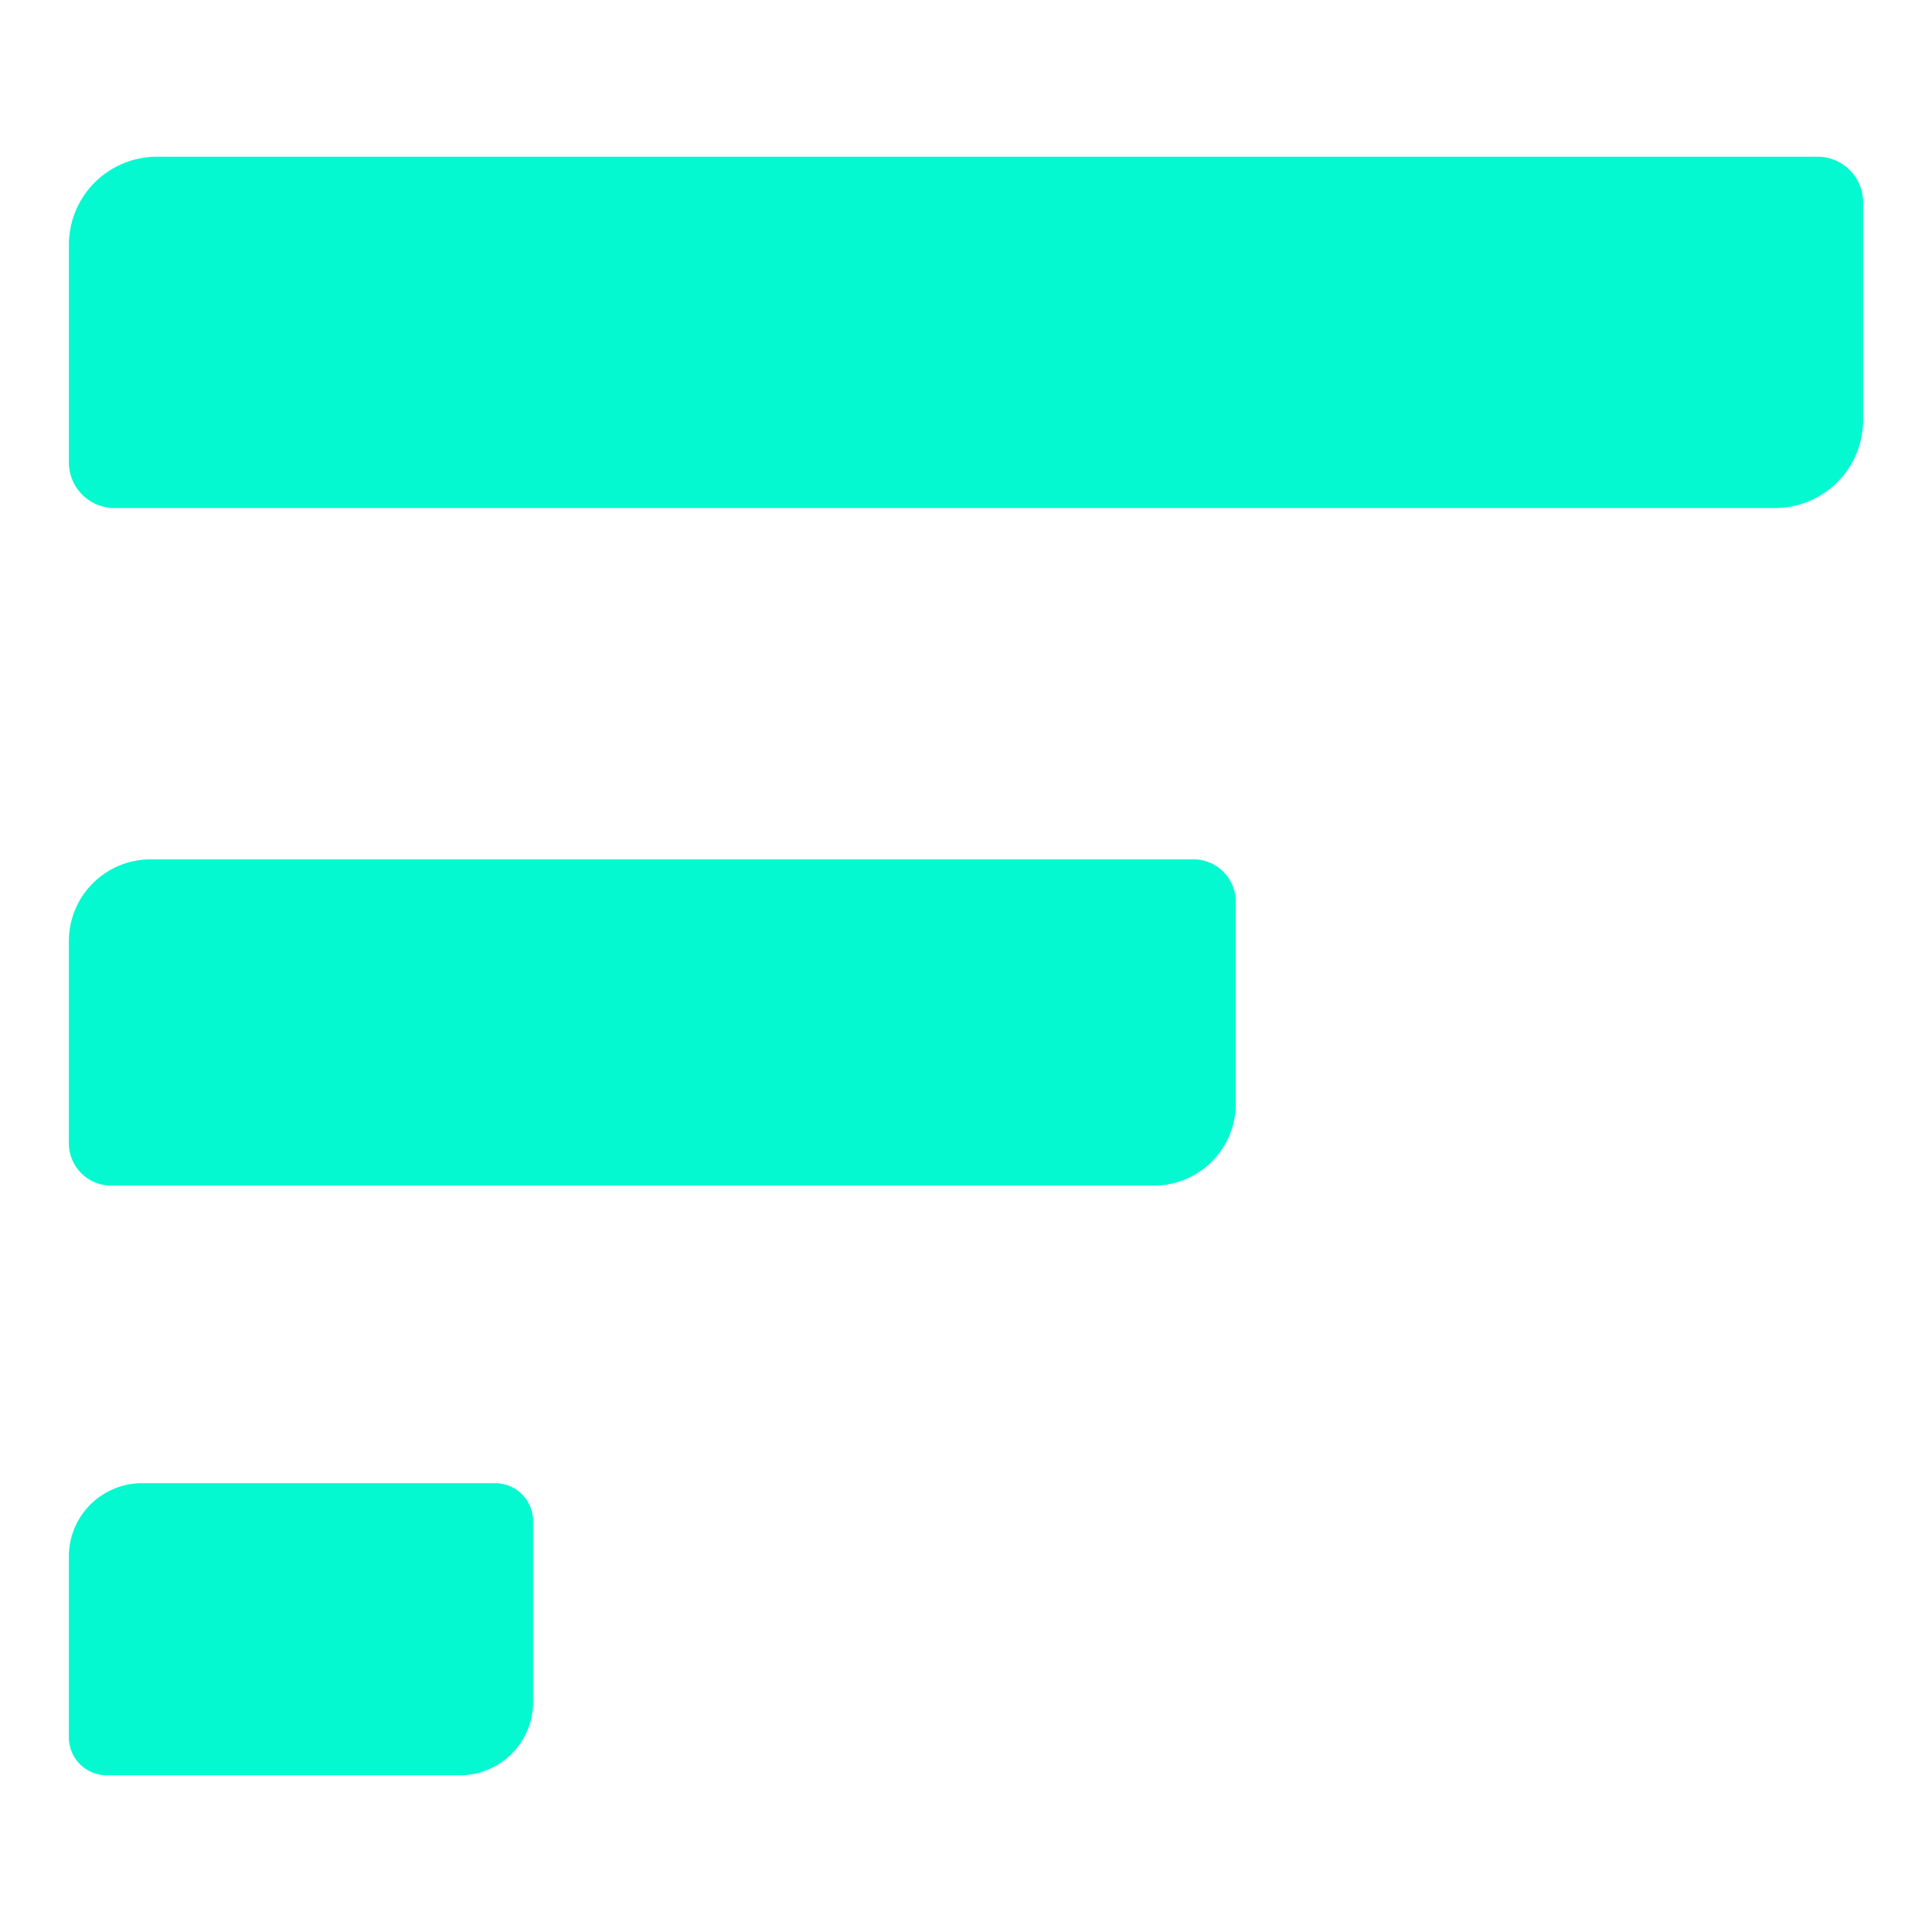
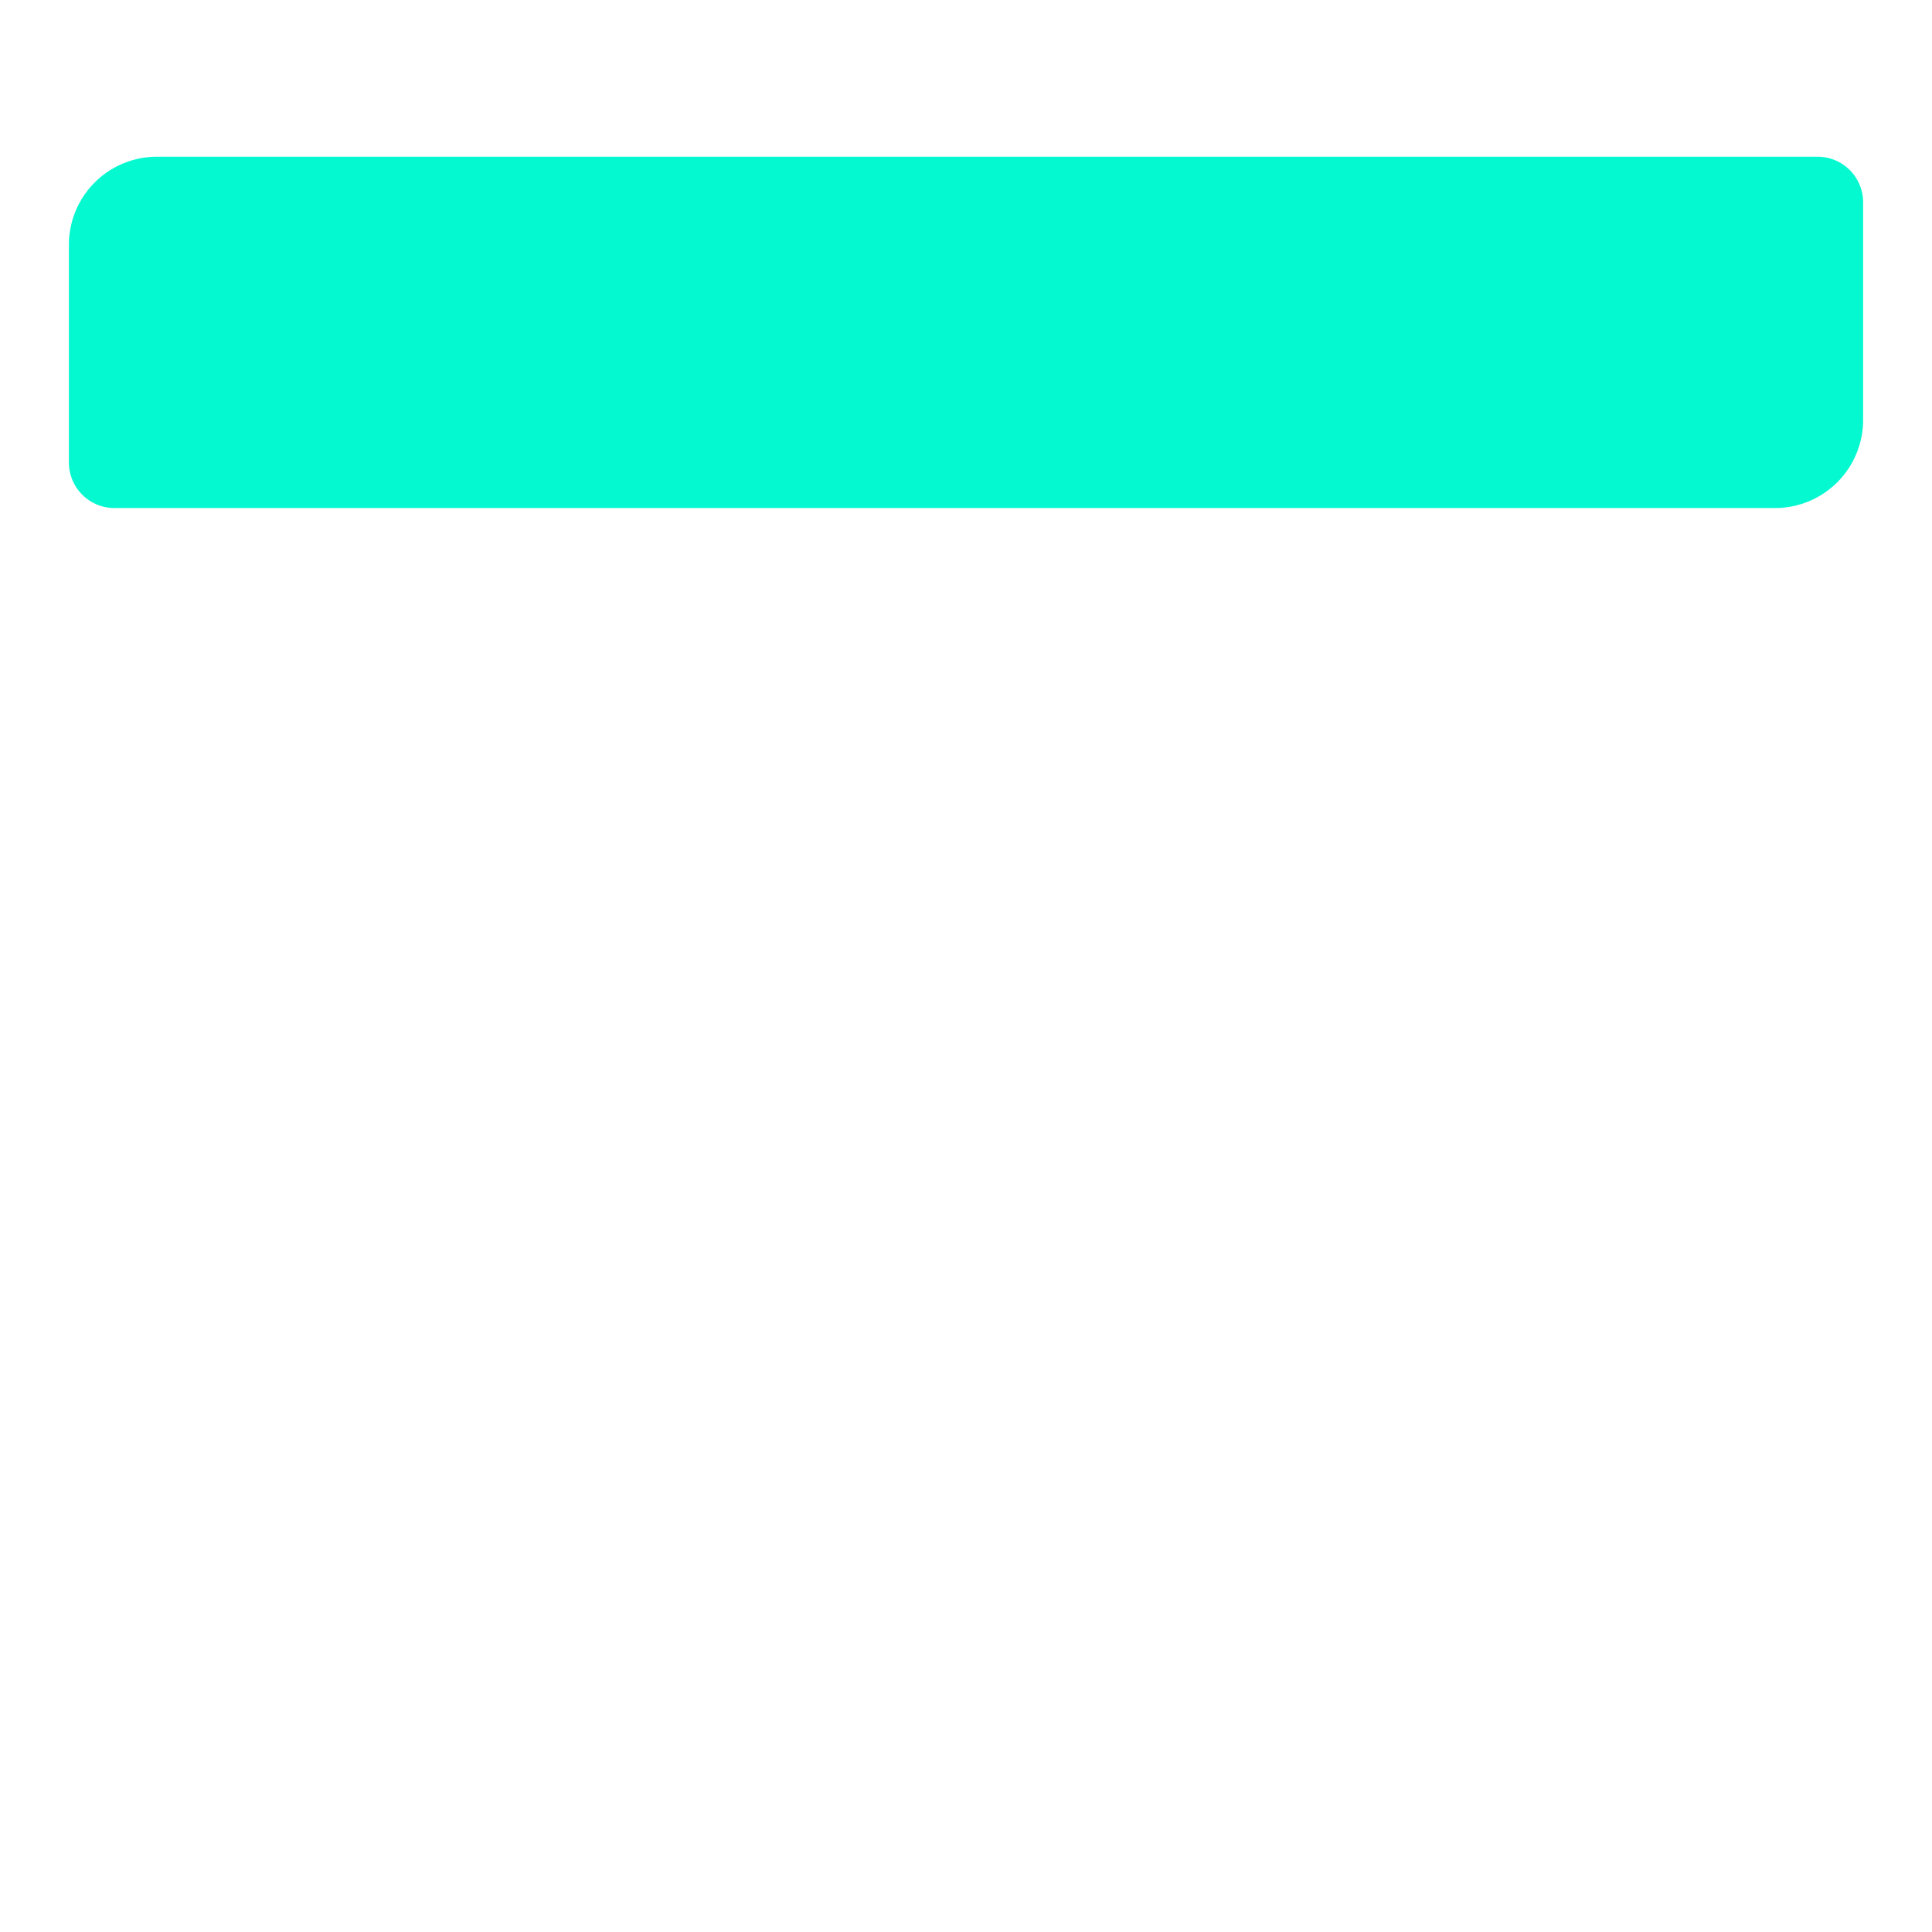
<svg xmlns="http://www.w3.org/2000/svg" id="Layer_1" data-name="Layer 1" width="68.04" height="68.04" viewBox="0 0 68.04 68.04">
  <defs>
    <style>.cls-1{fill:#04f9d1;}</style>
  </defs>
  <title>loader</title>
  <path class="cls-1" d="M5.527,5.519H64.009a1.605,1.605,0,0,1,1.605,1.605V14.79a3.102,3.102,0,0,1-3.102,3.102H4.031a1.605,1.605,0,0,1-1.605-1.605V8.62A3.102,3.102,0,0,1,5.527,5.519Z" />
-   <path class="cls-1" d="M5.306,30.264H42.03A1.491,1.491,0,0,1,43.52,31.755v7.118a2.88,2.88,0,0,1-2.88,2.88H3.916a1.491,1.491,0,0,1-1.491-1.491V33.144a2.88,2.88,0,0,1,2.88-2.88Z" />
-   <path class="cls-1" d="M5.004,52.234H17.44a1.335,1.335,0,0,1,1.335,1.335v6.373a2.579,2.579,0,0,1-2.579,2.579H3.76a1.335,1.335,0,0,1-1.335-1.335V54.813a2.579,2.579,0,0,1,2.579-2.579Z" />
</svg>